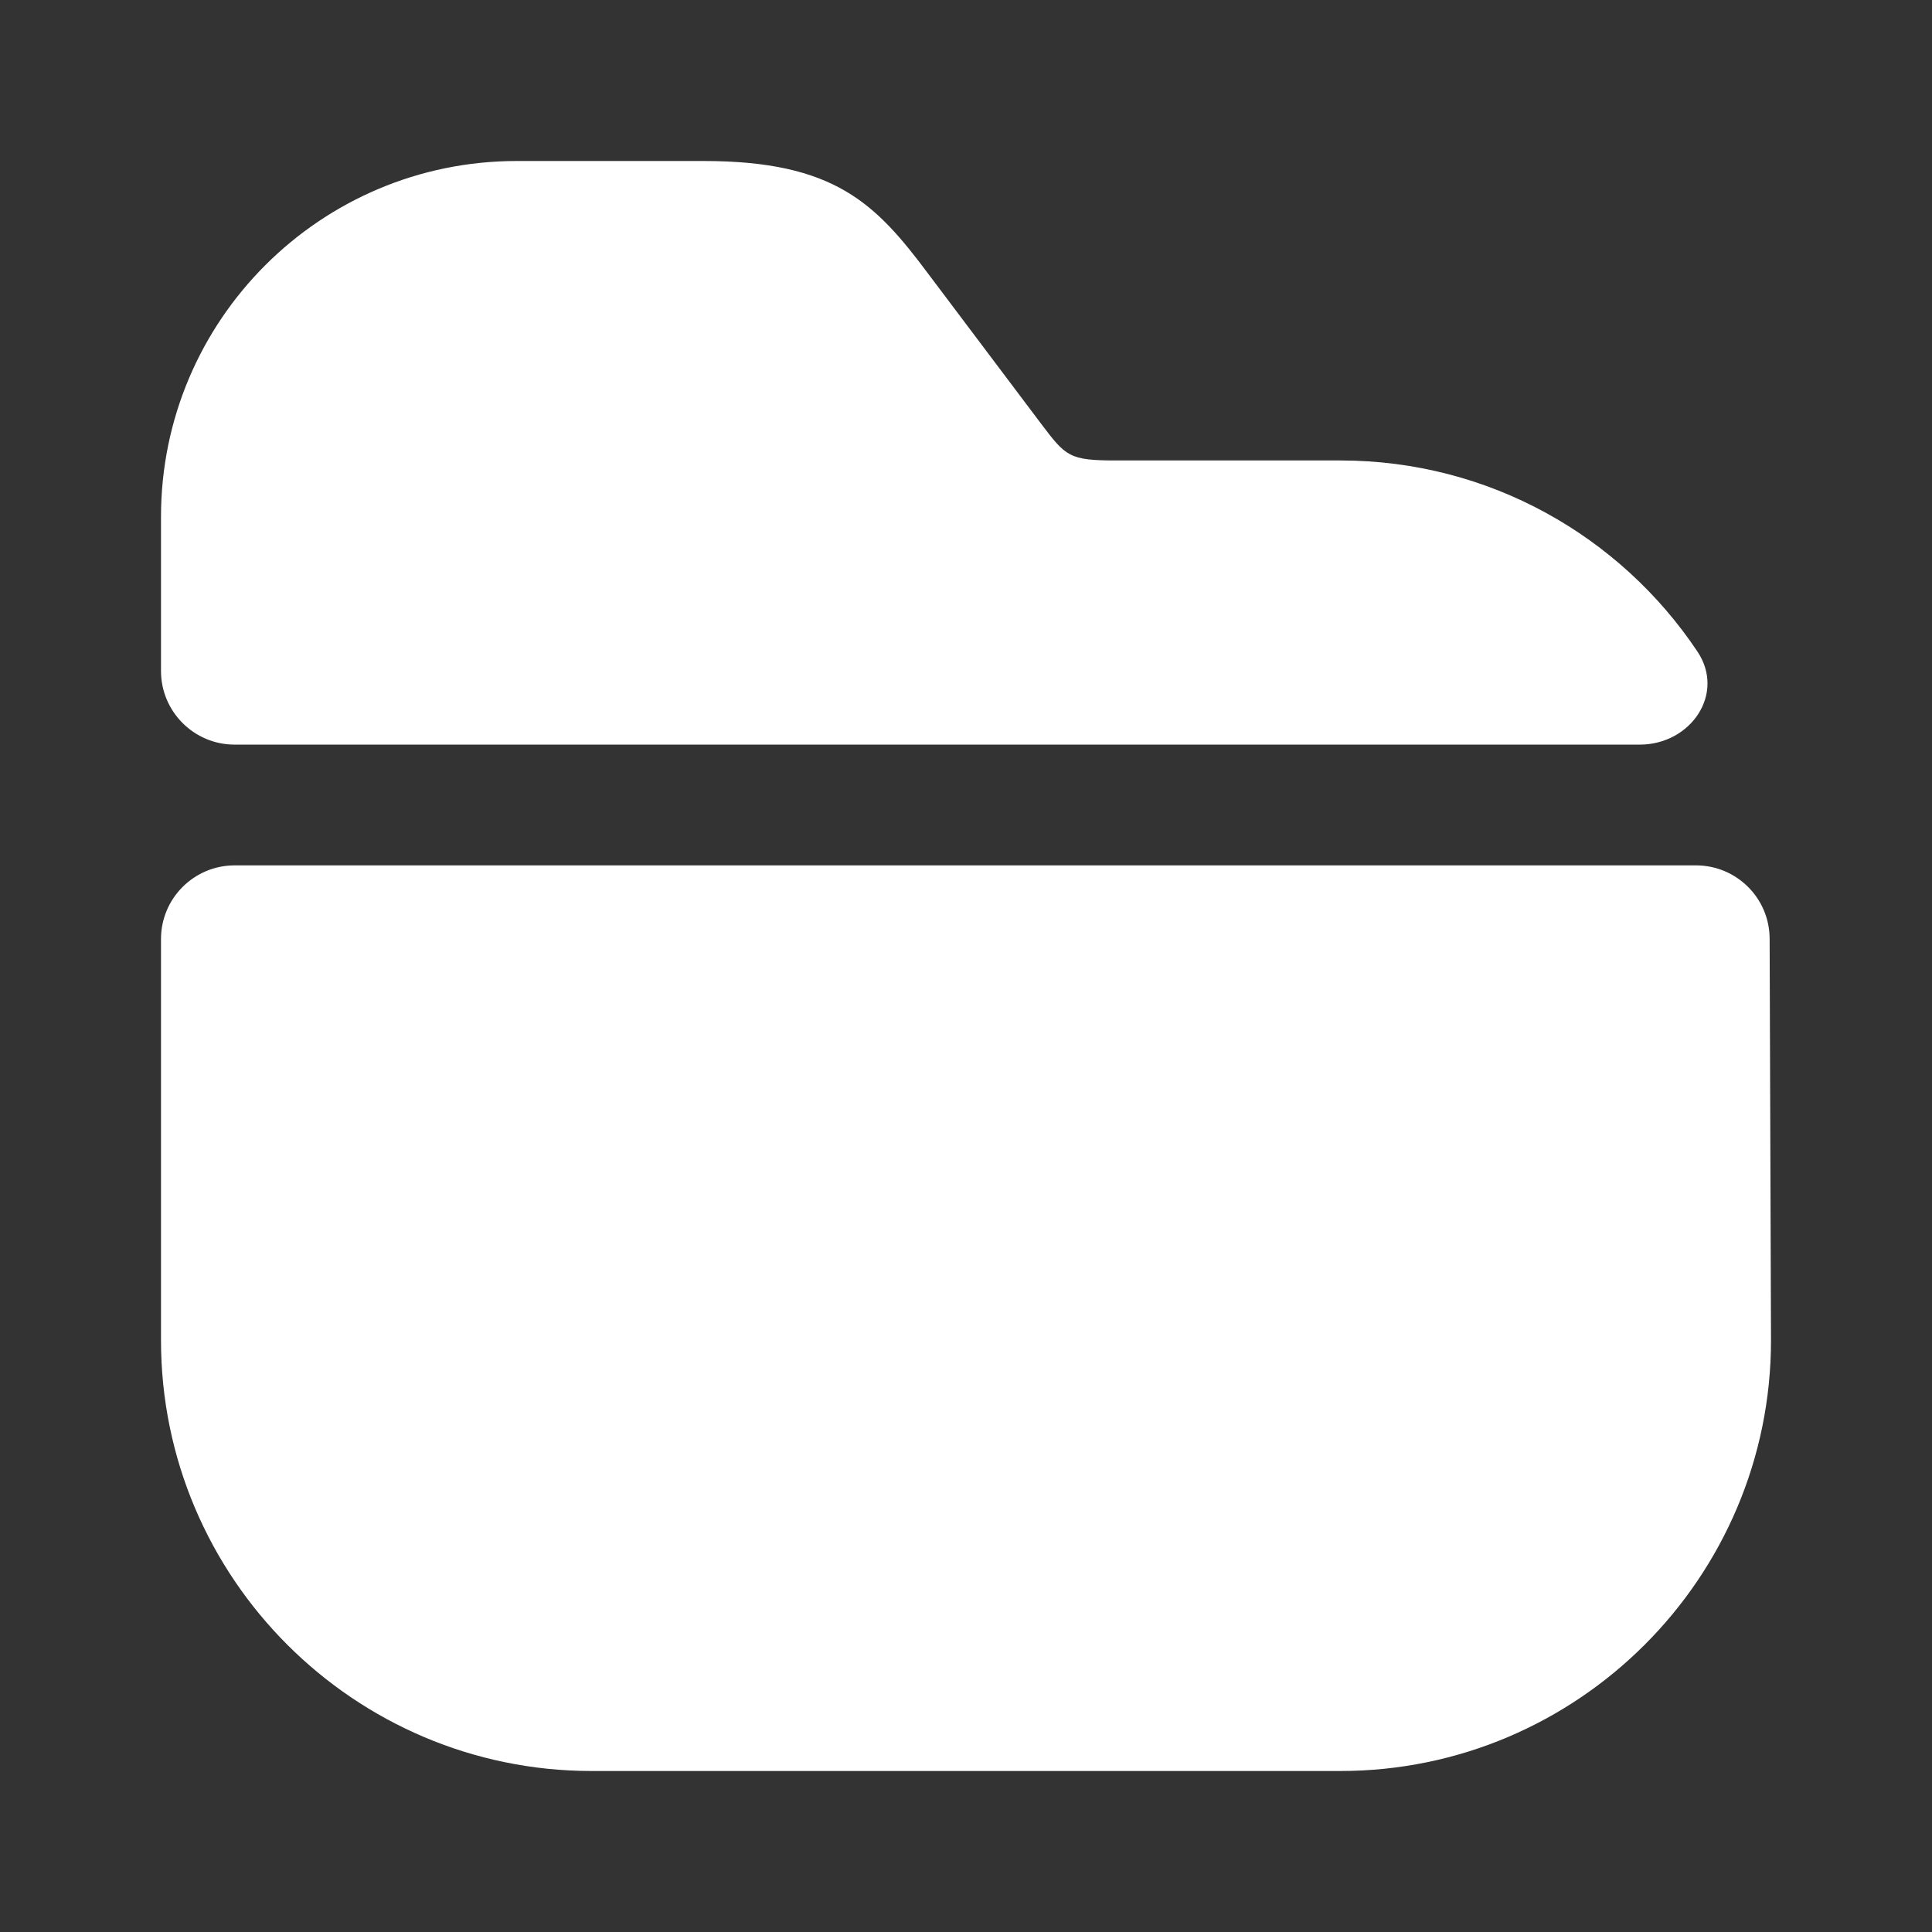
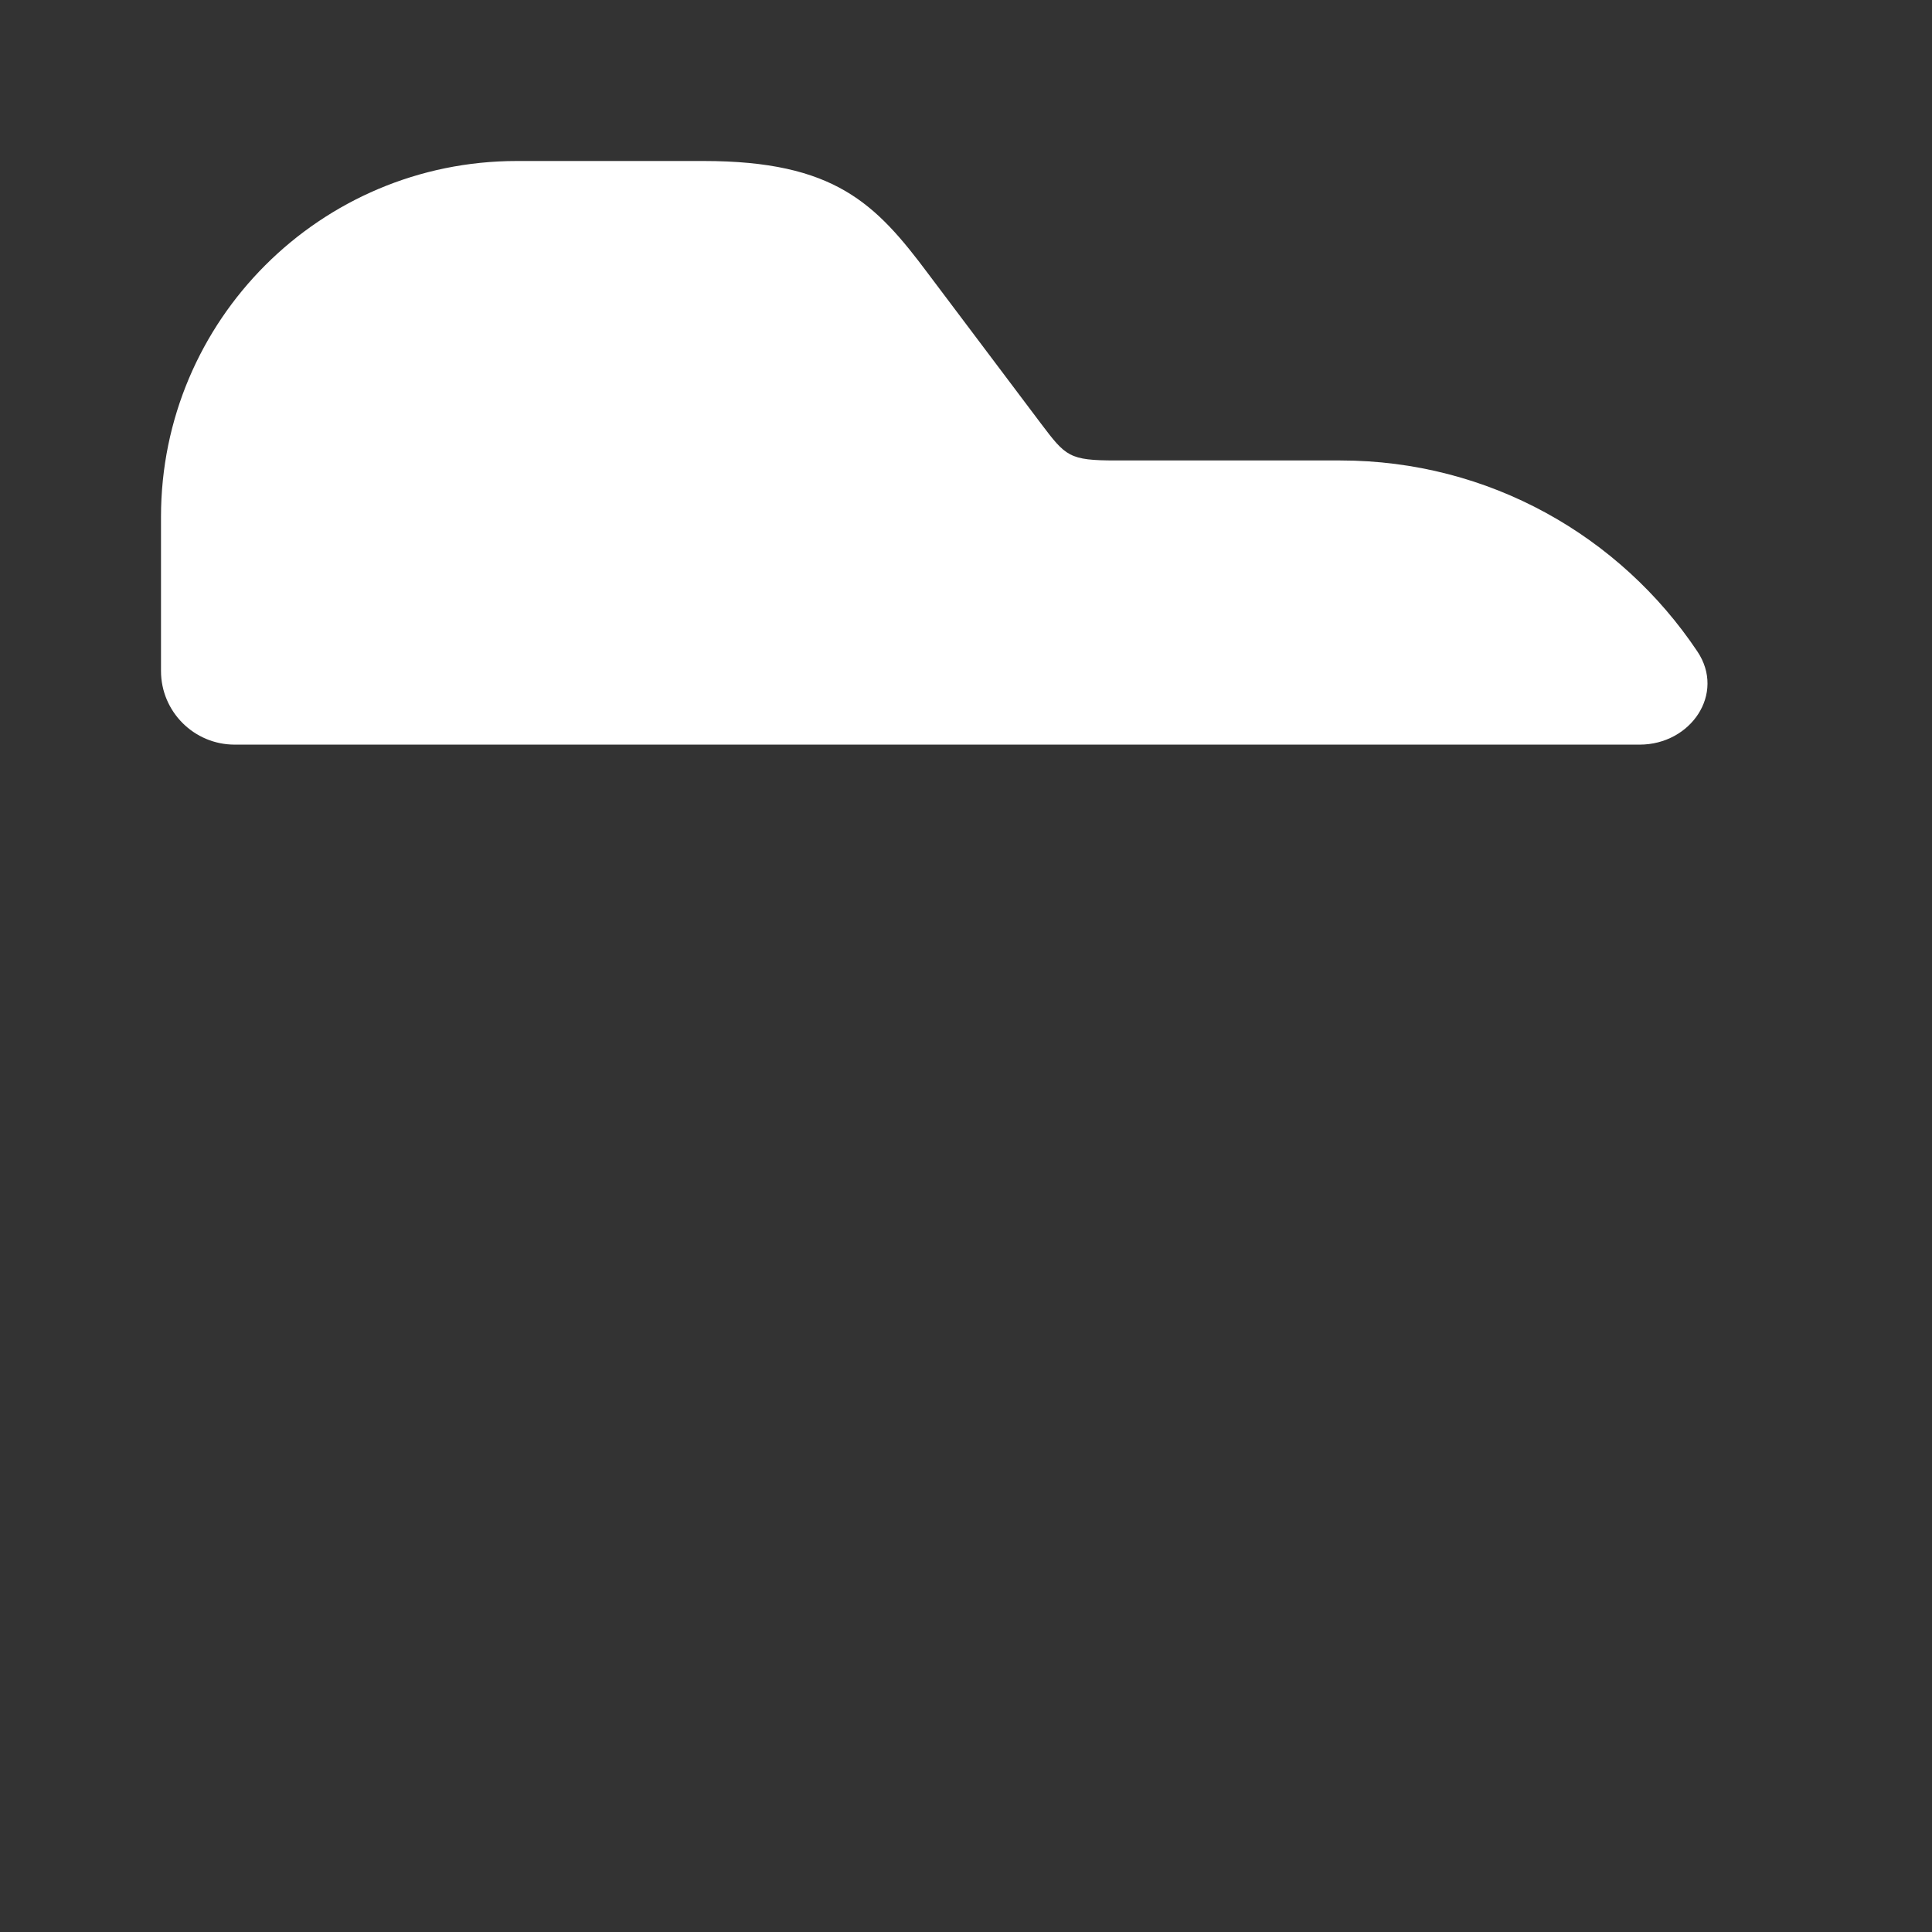
<svg xmlns="http://www.w3.org/2000/svg" width="24" height="24" viewBox="0 0 24 24" fill="none">
  <rect x="0" y="0" width="24" height="24" fill="#333333" stroke="none" />
  <path d="M21.085 8.092C21.438 8.618 21.003 9.25 20.369 9.25H2.915C2.41 9.25 2 8.84 2 8.335V6.42C2 3.98 3.98 2 6.42 2H8.74C10.37 2 10.88 2.53 11.53 3.4L12.93 5.26C13.24 5.67 13.28 5.72 13.86 5.72H16.65C18.498 5.72 20.128 6.661 21.085 8.092Z" fill="white" />
-   <path d="M21.068 10.75C21.572 10.75 21.982 11.157 21.983 11.662L22 16.65C22 19.6 19.6 22 16.65 22H7.35C4.4 22 2 19.6 2 16.65V11.665C2 11.16 2.41 10.75 2.915 10.75L21.068 10.75Z" fill="white" />
</svg>